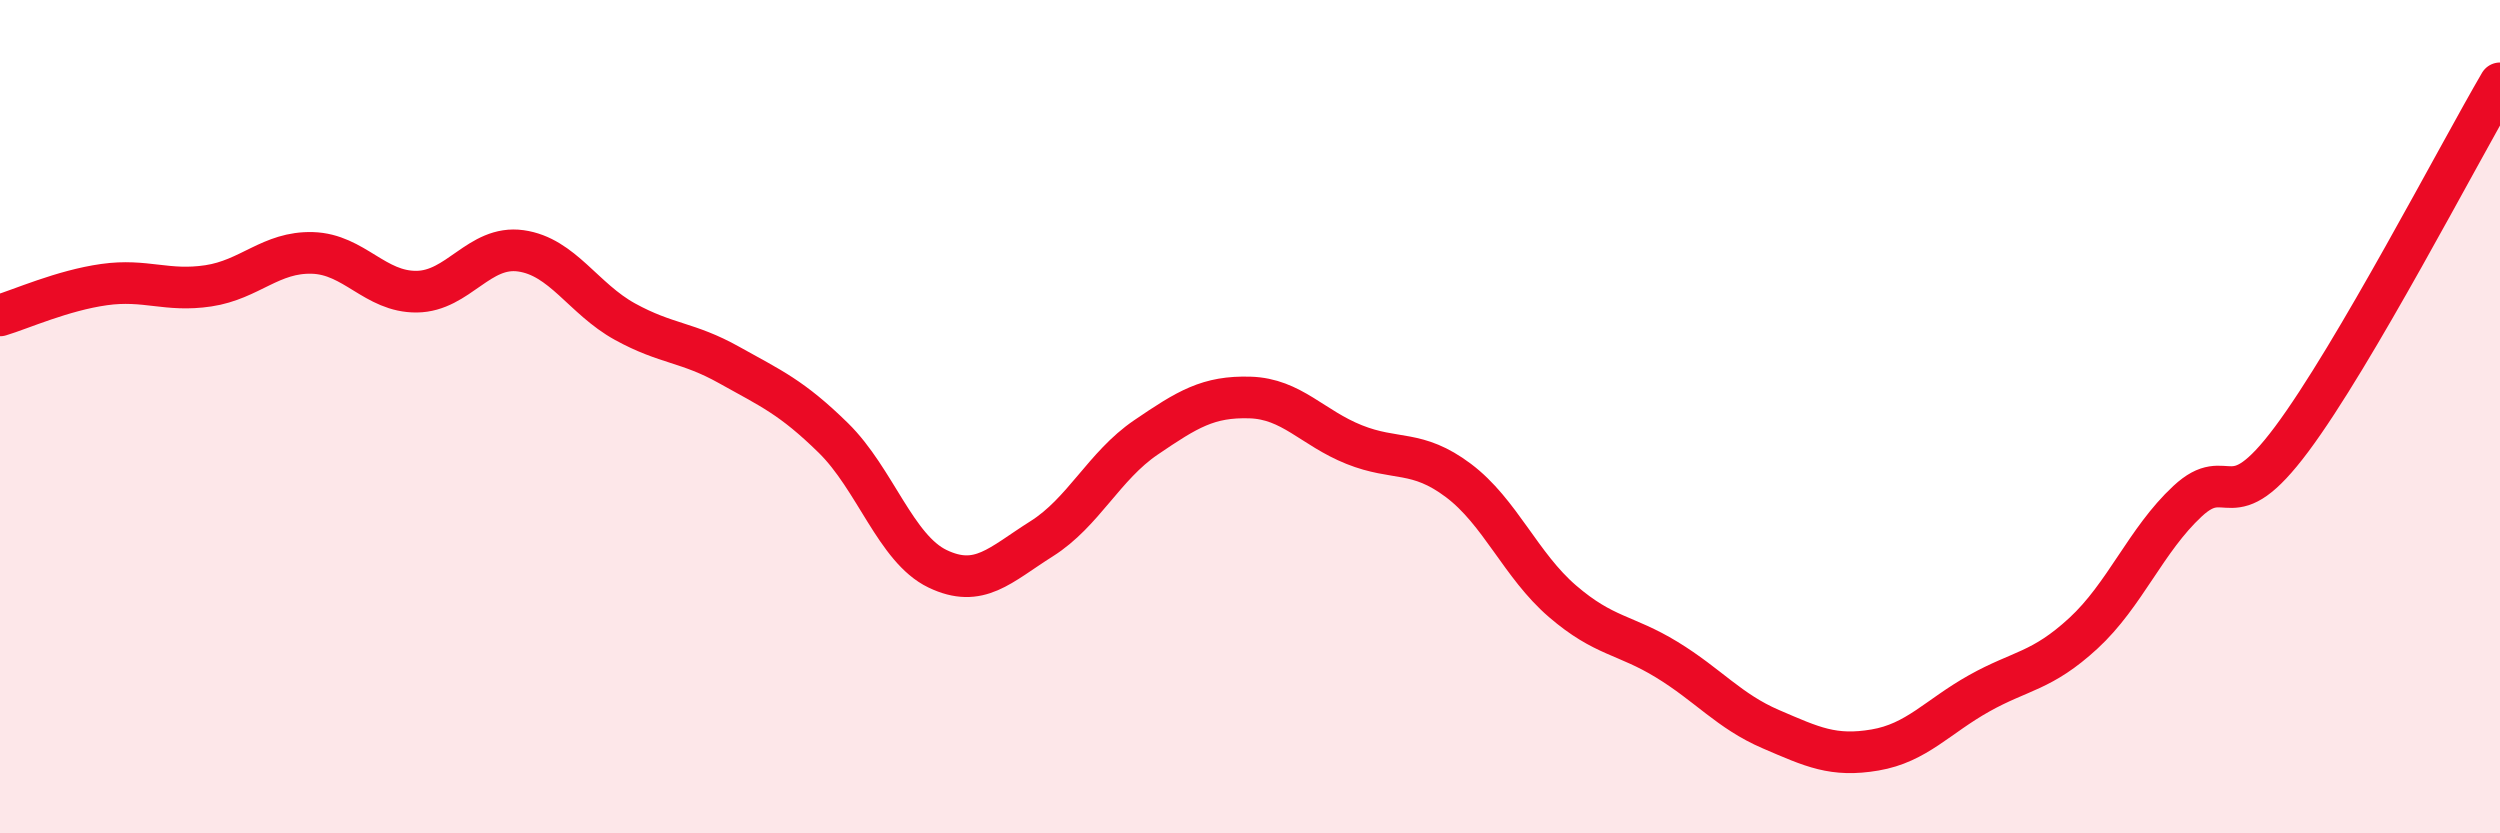
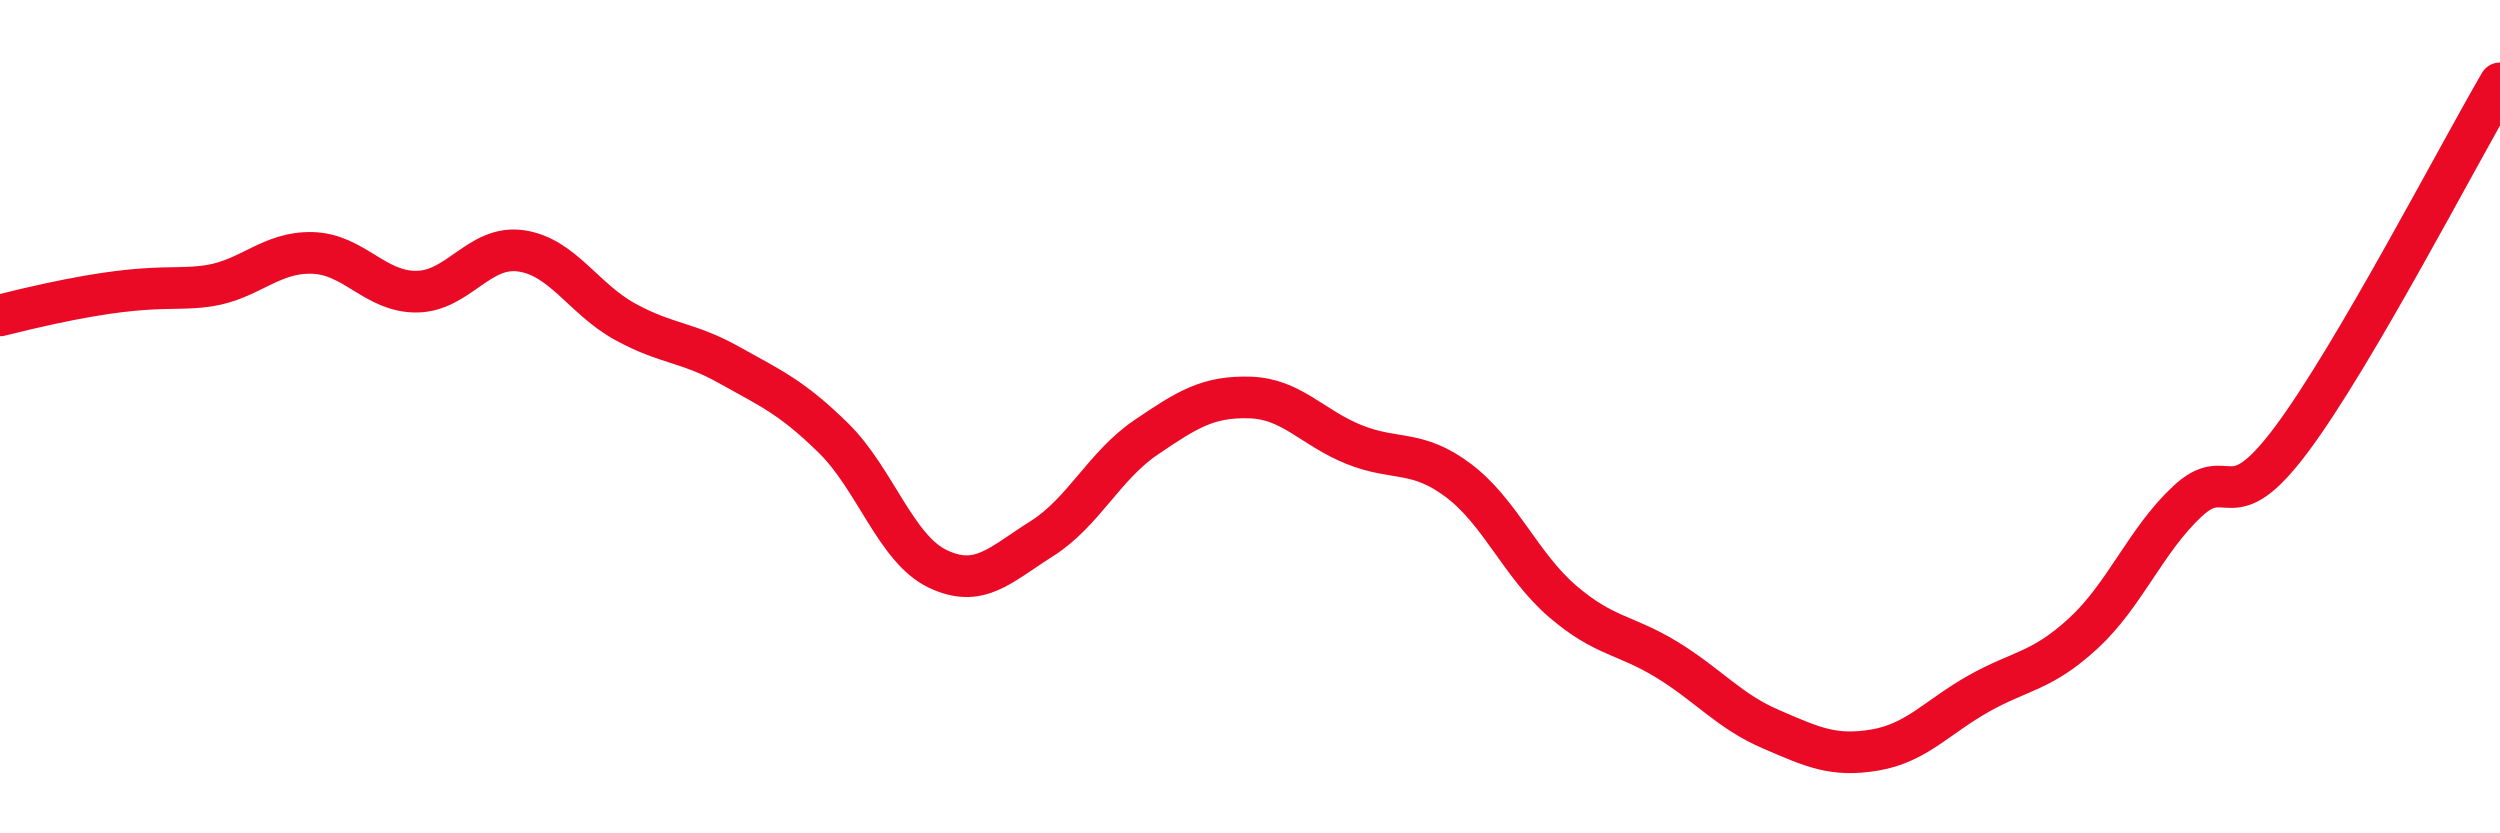
<svg xmlns="http://www.w3.org/2000/svg" width="60" height="20" viewBox="0 0 60 20">
-   <path d="M 0,7.57 C 0.5,7.42 1.5,6.97 2.5,6.83 C 3.5,6.69 4,7.01 5,6.86 C 6,6.71 6.5,6.04 7.5,6.07 C 8.5,6.1 9,7.01 10,7 C 11,6.99 11.5,5.88 12.5,6.02 C 13.5,6.16 14,7.17 15,7.72 C 16,8.27 16.5,8.2 17.5,8.76 C 18.5,9.32 19,9.53 20,10.51 C 21,11.49 21.5,13.17 22.5,13.65 C 23.5,14.13 24,13.56 25,12.93 C 26,12.3 26.5,11.18 27.5,10.5 C 28.5,9.82 29,9.51 30,9.54 C 31,9.57 31.5,10.27 32.5,10.67 C 33.5,11.07 34,10.78 35,11.53 C 36,12.28 36.5,13.57 37.5,14.43 C 38.5,15.29 39,15.22 40,15.83 C 41,16.44 41.5,17.07 42.5,17.5 C 43.5,17.93 44,18.17 45,18 C 46,17.83 46.5,17.2 47.5,16.64 C 48.5,16.08 49,16.12 50,15.2 C 51,14.28 51.5,12.96 52.5,12.03 C 53.5,11.1 53.5,12.55 55,10.54 C 56.5,8.53 59,3.71 60,2L60 20L0 20Z" fill="#EB0A25" opacity="0.1" stroke-linecap="round" stroke-linejoin="round" />
-   <path d="M 0,7.57 C 0.5,7.42 1.5,6.97 2.5,6.83 C 3.5,6.69 4,7.01 5,6.86 C 6,6.71 6.5,6.04 7.5,6.07 C 8.5,6.1 9,7.01 10,7 C 11,6.99 11.5,5.88 12.5,6.02 C 13.5,6.16 14,7.17 15,7.72 C 16,8.27 16.5,8.2 17.5,8.76 C 18.5,9.32 19,9.53 20,10.51 C 21,11.49 21.5,13.17 22.5,13.65 C 23.5,14.13 24,13.56 25,12.93 C 26,12.3 26.5,11.18 27.5,10.5 C 28.5,9.82 29,9.51 30,9.54 C 31,9.57 31.5,10.27 32.5,10.67 C 33.5,11.07 34,10.78 35,11.53 C 36,12.28 36.5,13.57 37.5,14.43 C 38.5,15.29 39,15.22 40,15.83 C 41,16.44 41.5,17.07 42.5,17.5 C 43.5,17.93 44,18.17 45,18 C 46,17.83 46.5,17.2 47.5,16.64 C 48.5,16.08 49,16.12 50,15.2 C 51,14.28 51.5,12.96 52.5,12.03 C 53.5,11.1 53.5,12.55 55,10.54 C 56.5,8.53 59,3.71 60,2" stroke="#EB0A25" stroke-width="1" fill="none" stroke-linecap="round" stroke-linejoin="round" />
+   <path d="M 0,7.57 C 3.5,6.69 4,7.01 5,6.86 C 6,6.71 6.5,6.04 7.5,6.07 C 8.5,6.1 9,7.01 10,7 C 11,6.99 11.5,5.88 12.5,6.02 C 13.5,6.16 14,7.17 15,7.72 C 16,8.27 16.5,8.2 17.5,8.76 C 18.5,9.32 19,9.53 20,10.51 C 21,11.49 21.5,13.17 22.5,13.65 C 23.5,14.13 24,13.56 25,12.93 C 26,12.3 26.5,11.18 27.5,10.5 C 28.5,9.82 29,9.51 30,9.54 C 31,9.57 31.5,10.27 32.5,10.67 C 33.5,11.07 34,10.78 35,11.53 C 36,12.28 36.5,13.57 37.5,14.43 C 38.5,15.29 39,15.22 40,15.83 C 41,16.44 41.5,17.07 42.5,17.5 C 43.5,17.93 44,18.17 45,18 C 46,17.83 46.5,17.2 47.5,16.64 C 48.5,16.08 49,16.12 50,15.2 C 51,14.28 51.5,12.96 52.5,12.03 C 53.5,11.1 53.5,12.55 55,10.54 C 56.5,8.53 59,3.71 60,2" stroke="#EB0A25" stroke-width="1" fill="none" stroke-linecap="round" stroke-linejoin="round" />
</svg>